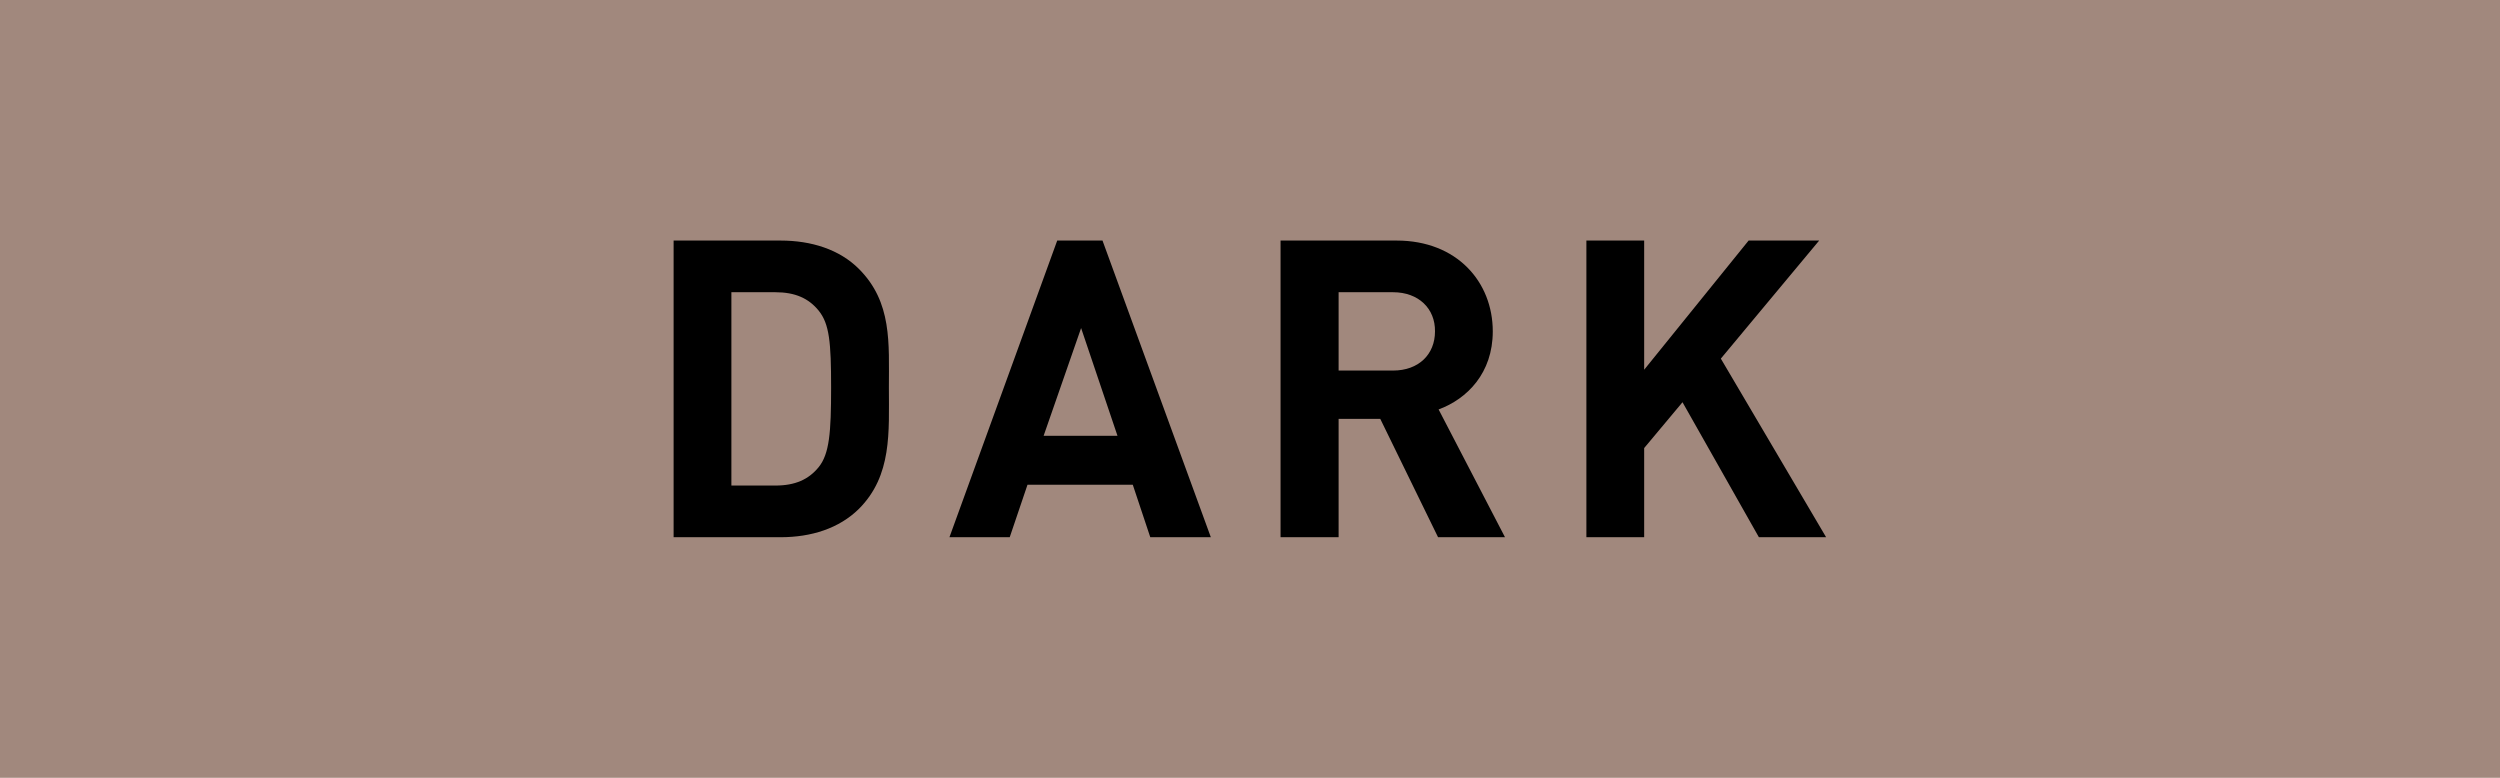
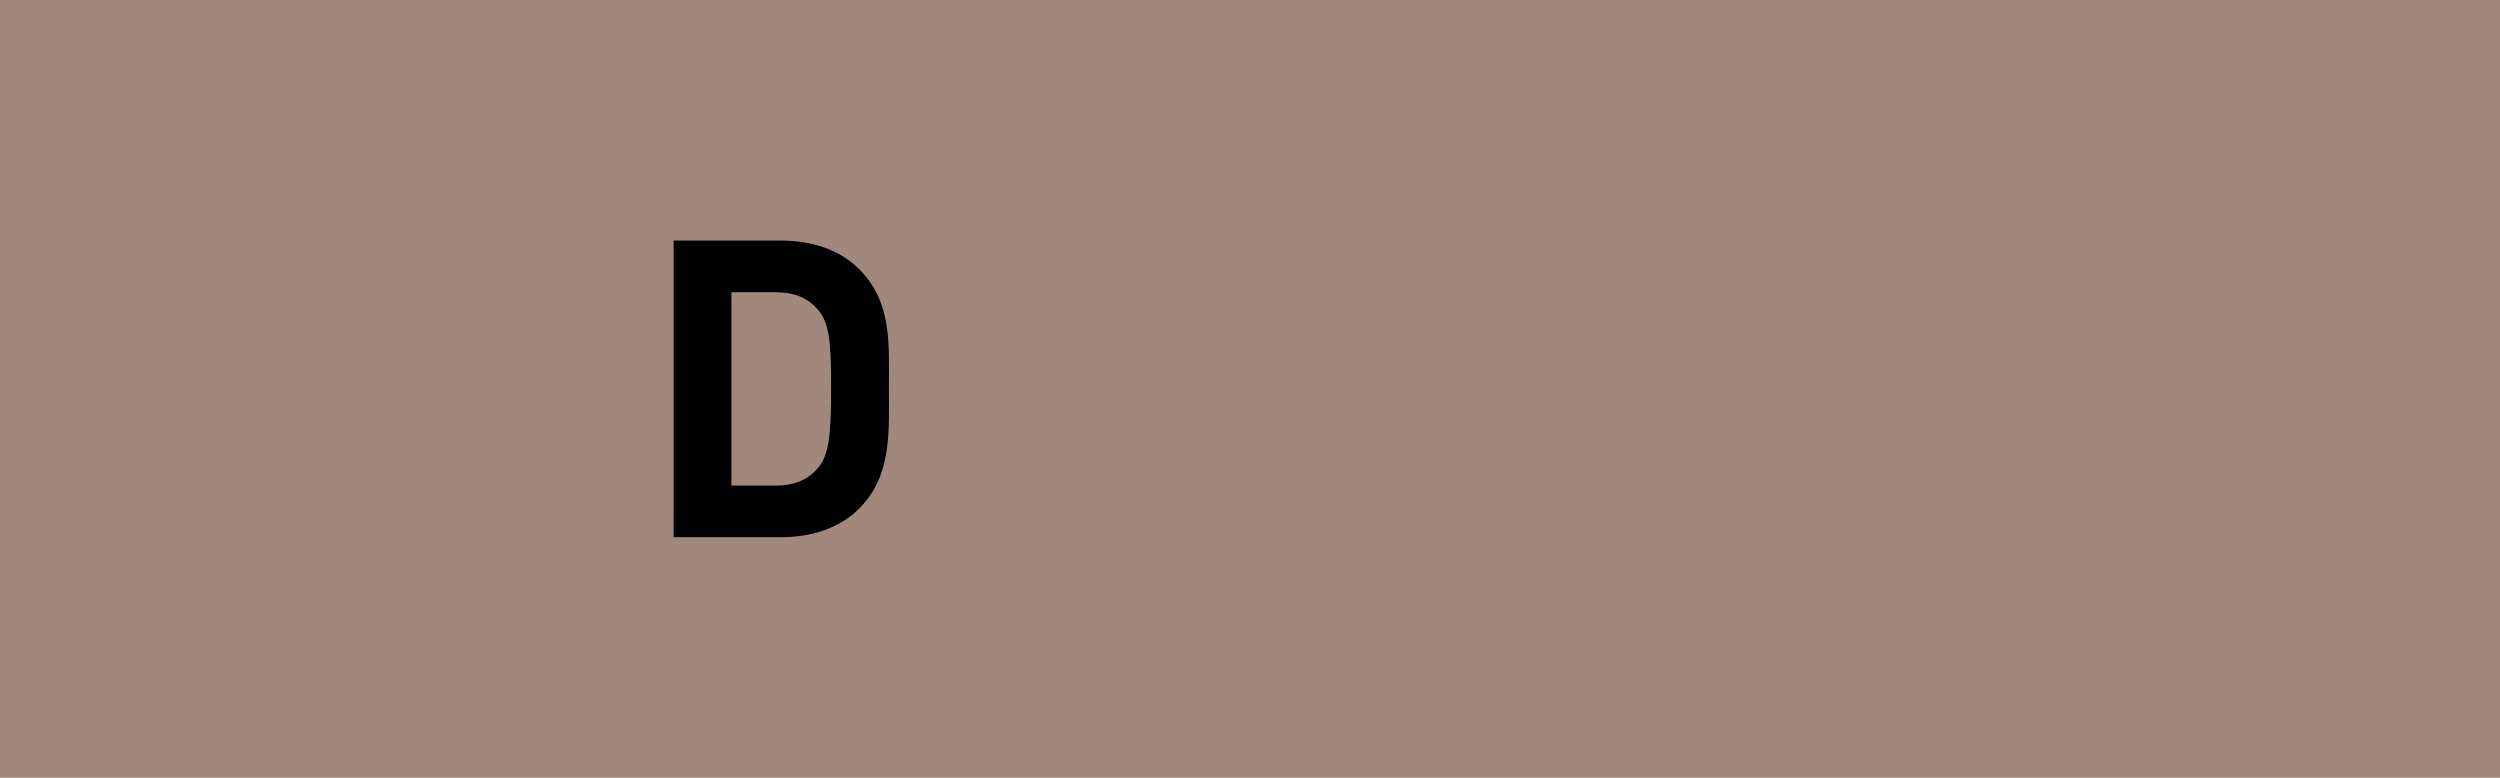
<svg xmlns="http://www.w3.org/2000/svg" version="1.1" id="レイヤー_1" x="0px" y="0px" width="90px" height="28px" viewBox="0 0 90 28" style="enable-background:new 0 0 90 28;" xml:space="preserve">
  <style type="text/css">
	.st0{fill:#A1887D;}
</style>
  <g>
    <rect x="31" y="-31" transform="matrix(1.494189e-11 -1 1 1.494189e-11 31 59)" class="st0" width="28" height="90" />
    <g>
      <path d="M30.92,18.32c-0.71,0.7-1.71,1.02-2.82,1.02h-3.85V8.66h3.85c1.11,0,2.12,0.32,2.82,1.02c1.2,1.2,1.08,2.67,1.08,4.27    S32.12,17.12,30.92,18.32z M29.47,11.18c-0.36-0.44-0.84-0.66-1.56-0.66h-1.58v6.96h1.58c0.72,0,1.2-0.22,1.56-0.66    c0.39-0.48,0.45-1.25,0.45-2.87S29.86,11.66,29.47,11.18z" />
-       <path d="M41.41,19.34l-0.63-1.89h-3.79l-0.64,1.89h-2.17l3.88-10.68h1.63l3.9,10.68H41.41z M38.92,11.81l-1.35,3.88h2.66    L38.92,11.81z" />
-       <path d="M51.77,19.34l-2.08-4.26h-1.5v4.26H46.1V8.66h4.18c2.17,0,3.46,1.49,3.46,3.27c0,1.5-0.92,2.43-1.95,2.81l2.39,4.6H51.77z     M50.15,10.52h-1.96v2.82h1.96c0.92,0,1.51-0.58,1.51-1.41C51.67,11.11,51.07,10.52,50.15,10.52z" />
-       <path d="M63.32,19.34l-2.75-4.86l-1.38,1.65v3.21h-2.08V8.66h2.08v4.65l3.76-4.65h2.54l-3.54,4.25l3.79,6.43H63.32z" />
    </g>
  </g>
  <g>
</g>
  <g>
</g>
  <g>
</g>
  <g>
</g>
  <g>
</g>
  <g>
</g>
  <g>
</g>
  <g>
</g>
  <g>
</g>
  <g>
</g>
  <g>
</g>
  <g>
</g>
  <g>
</g>
  <g>
</g>
  <g>
</g>
</svg>